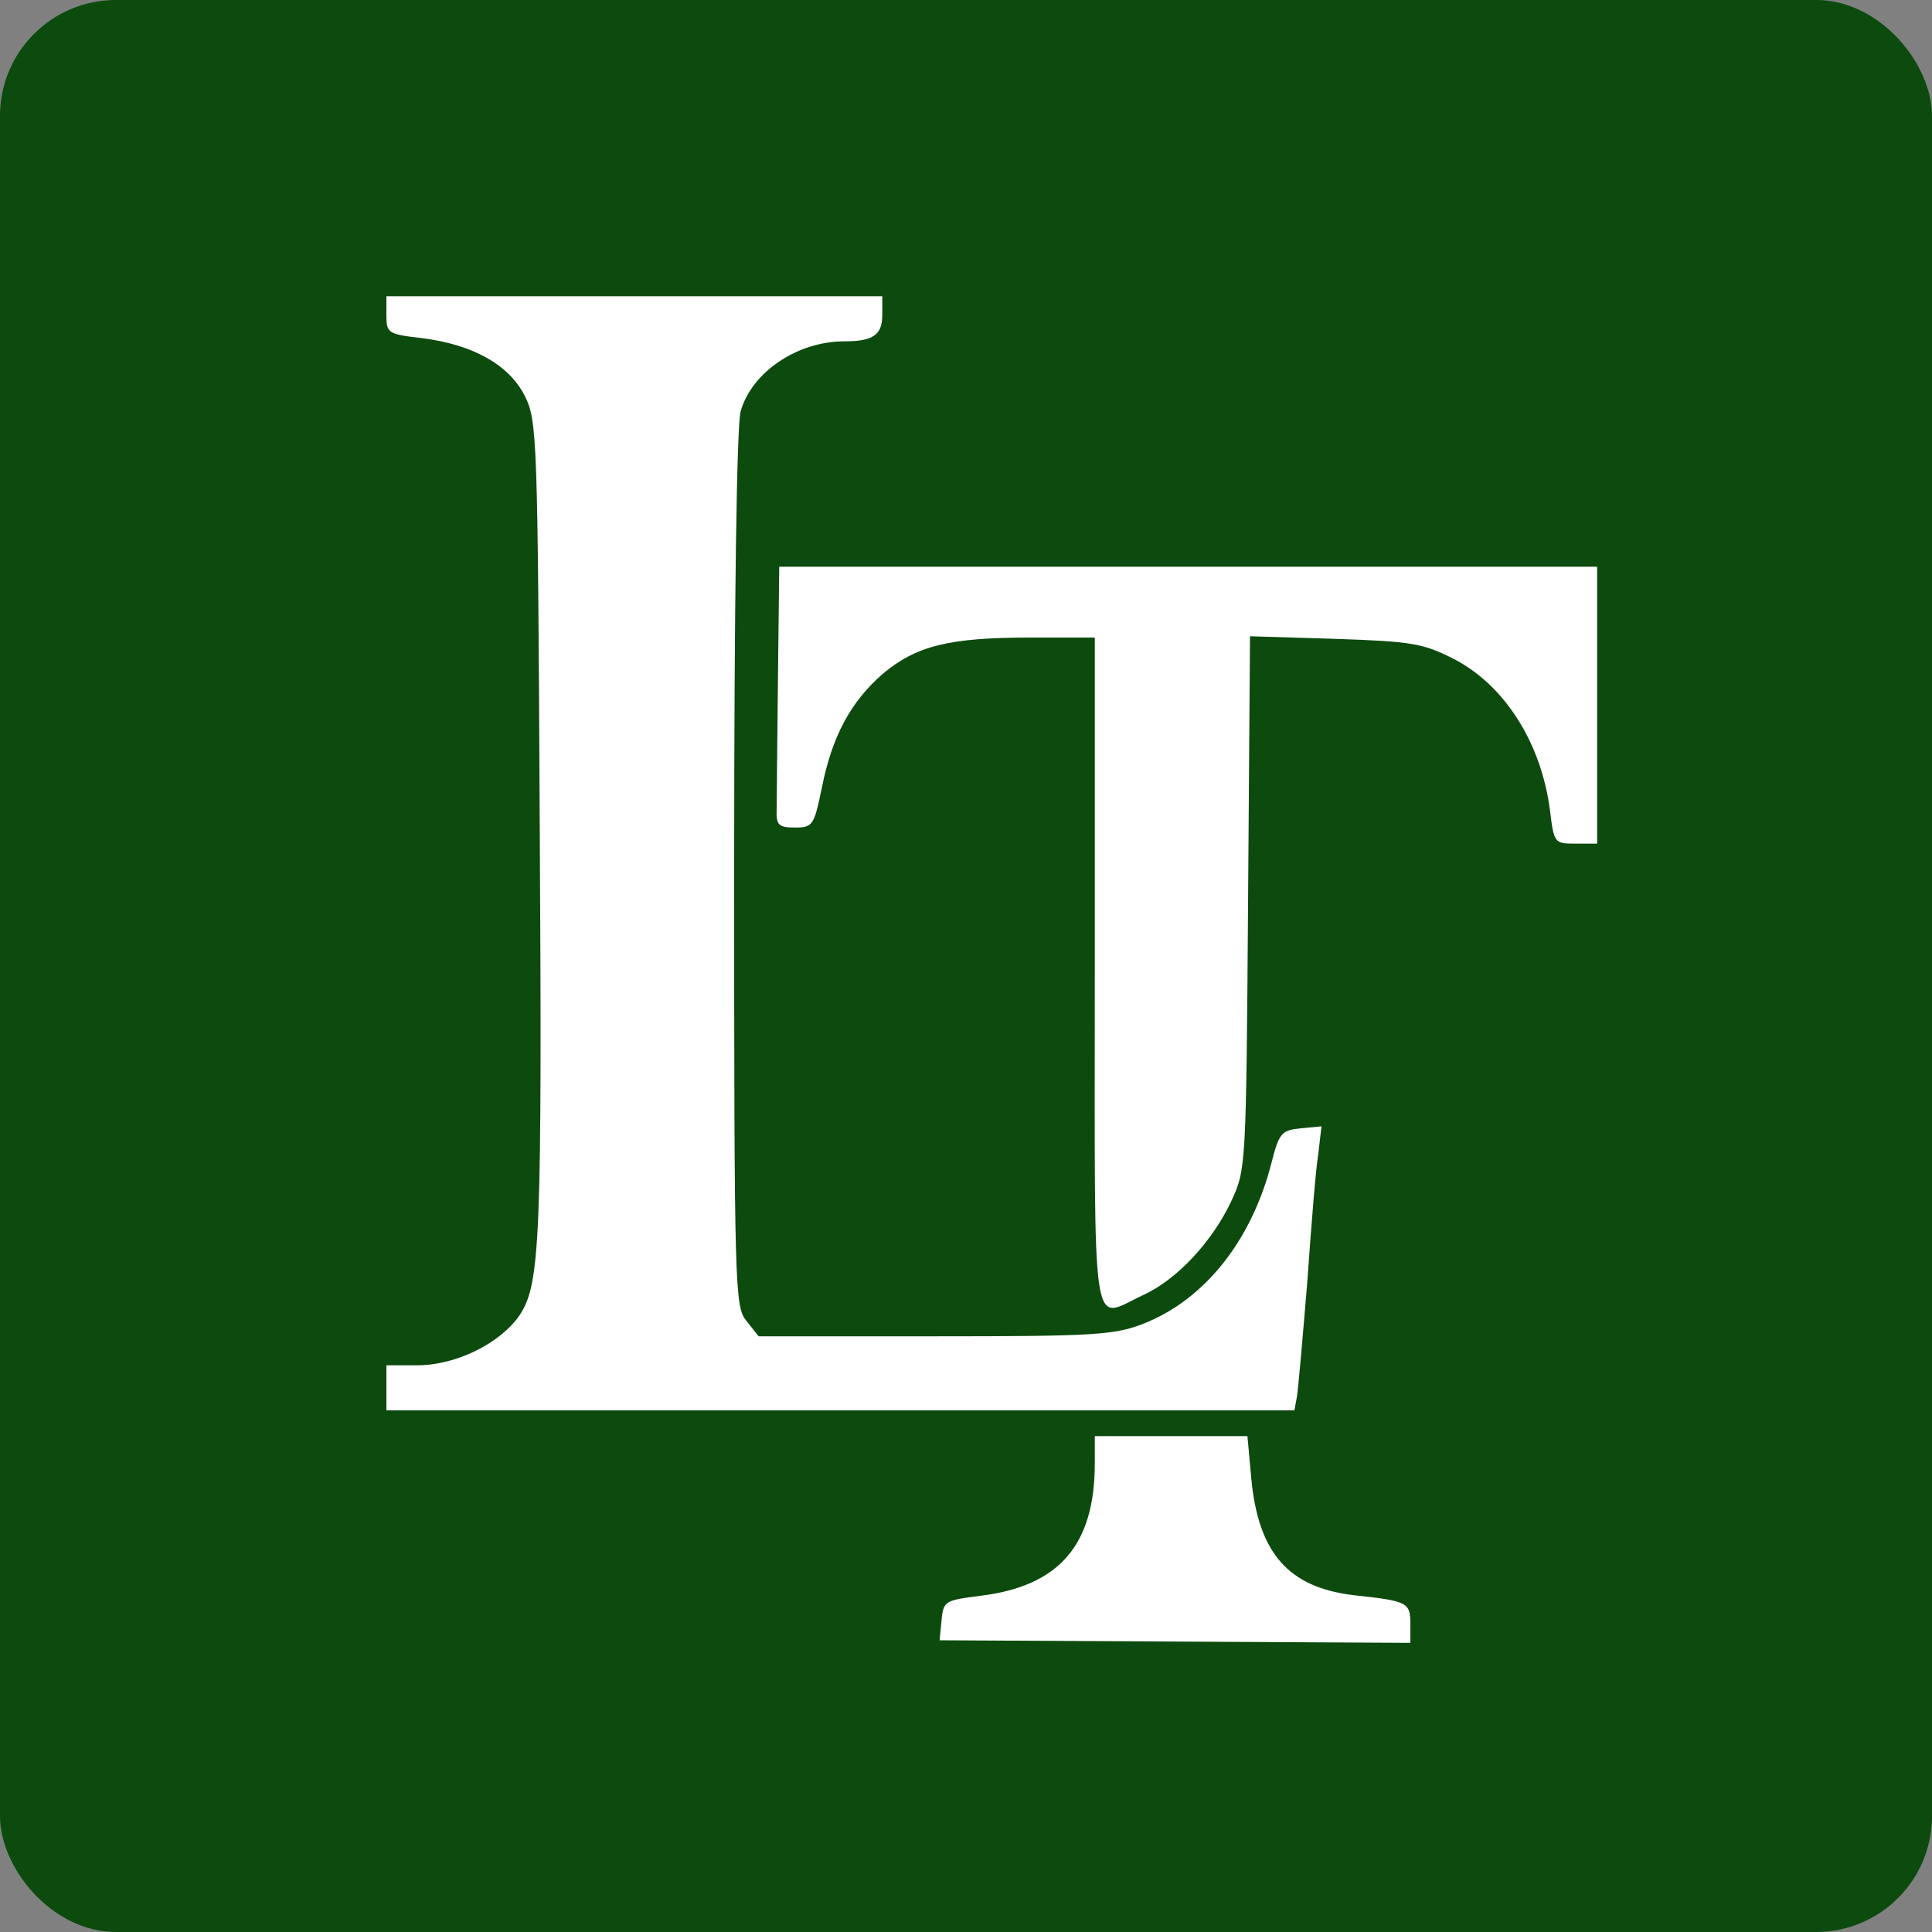
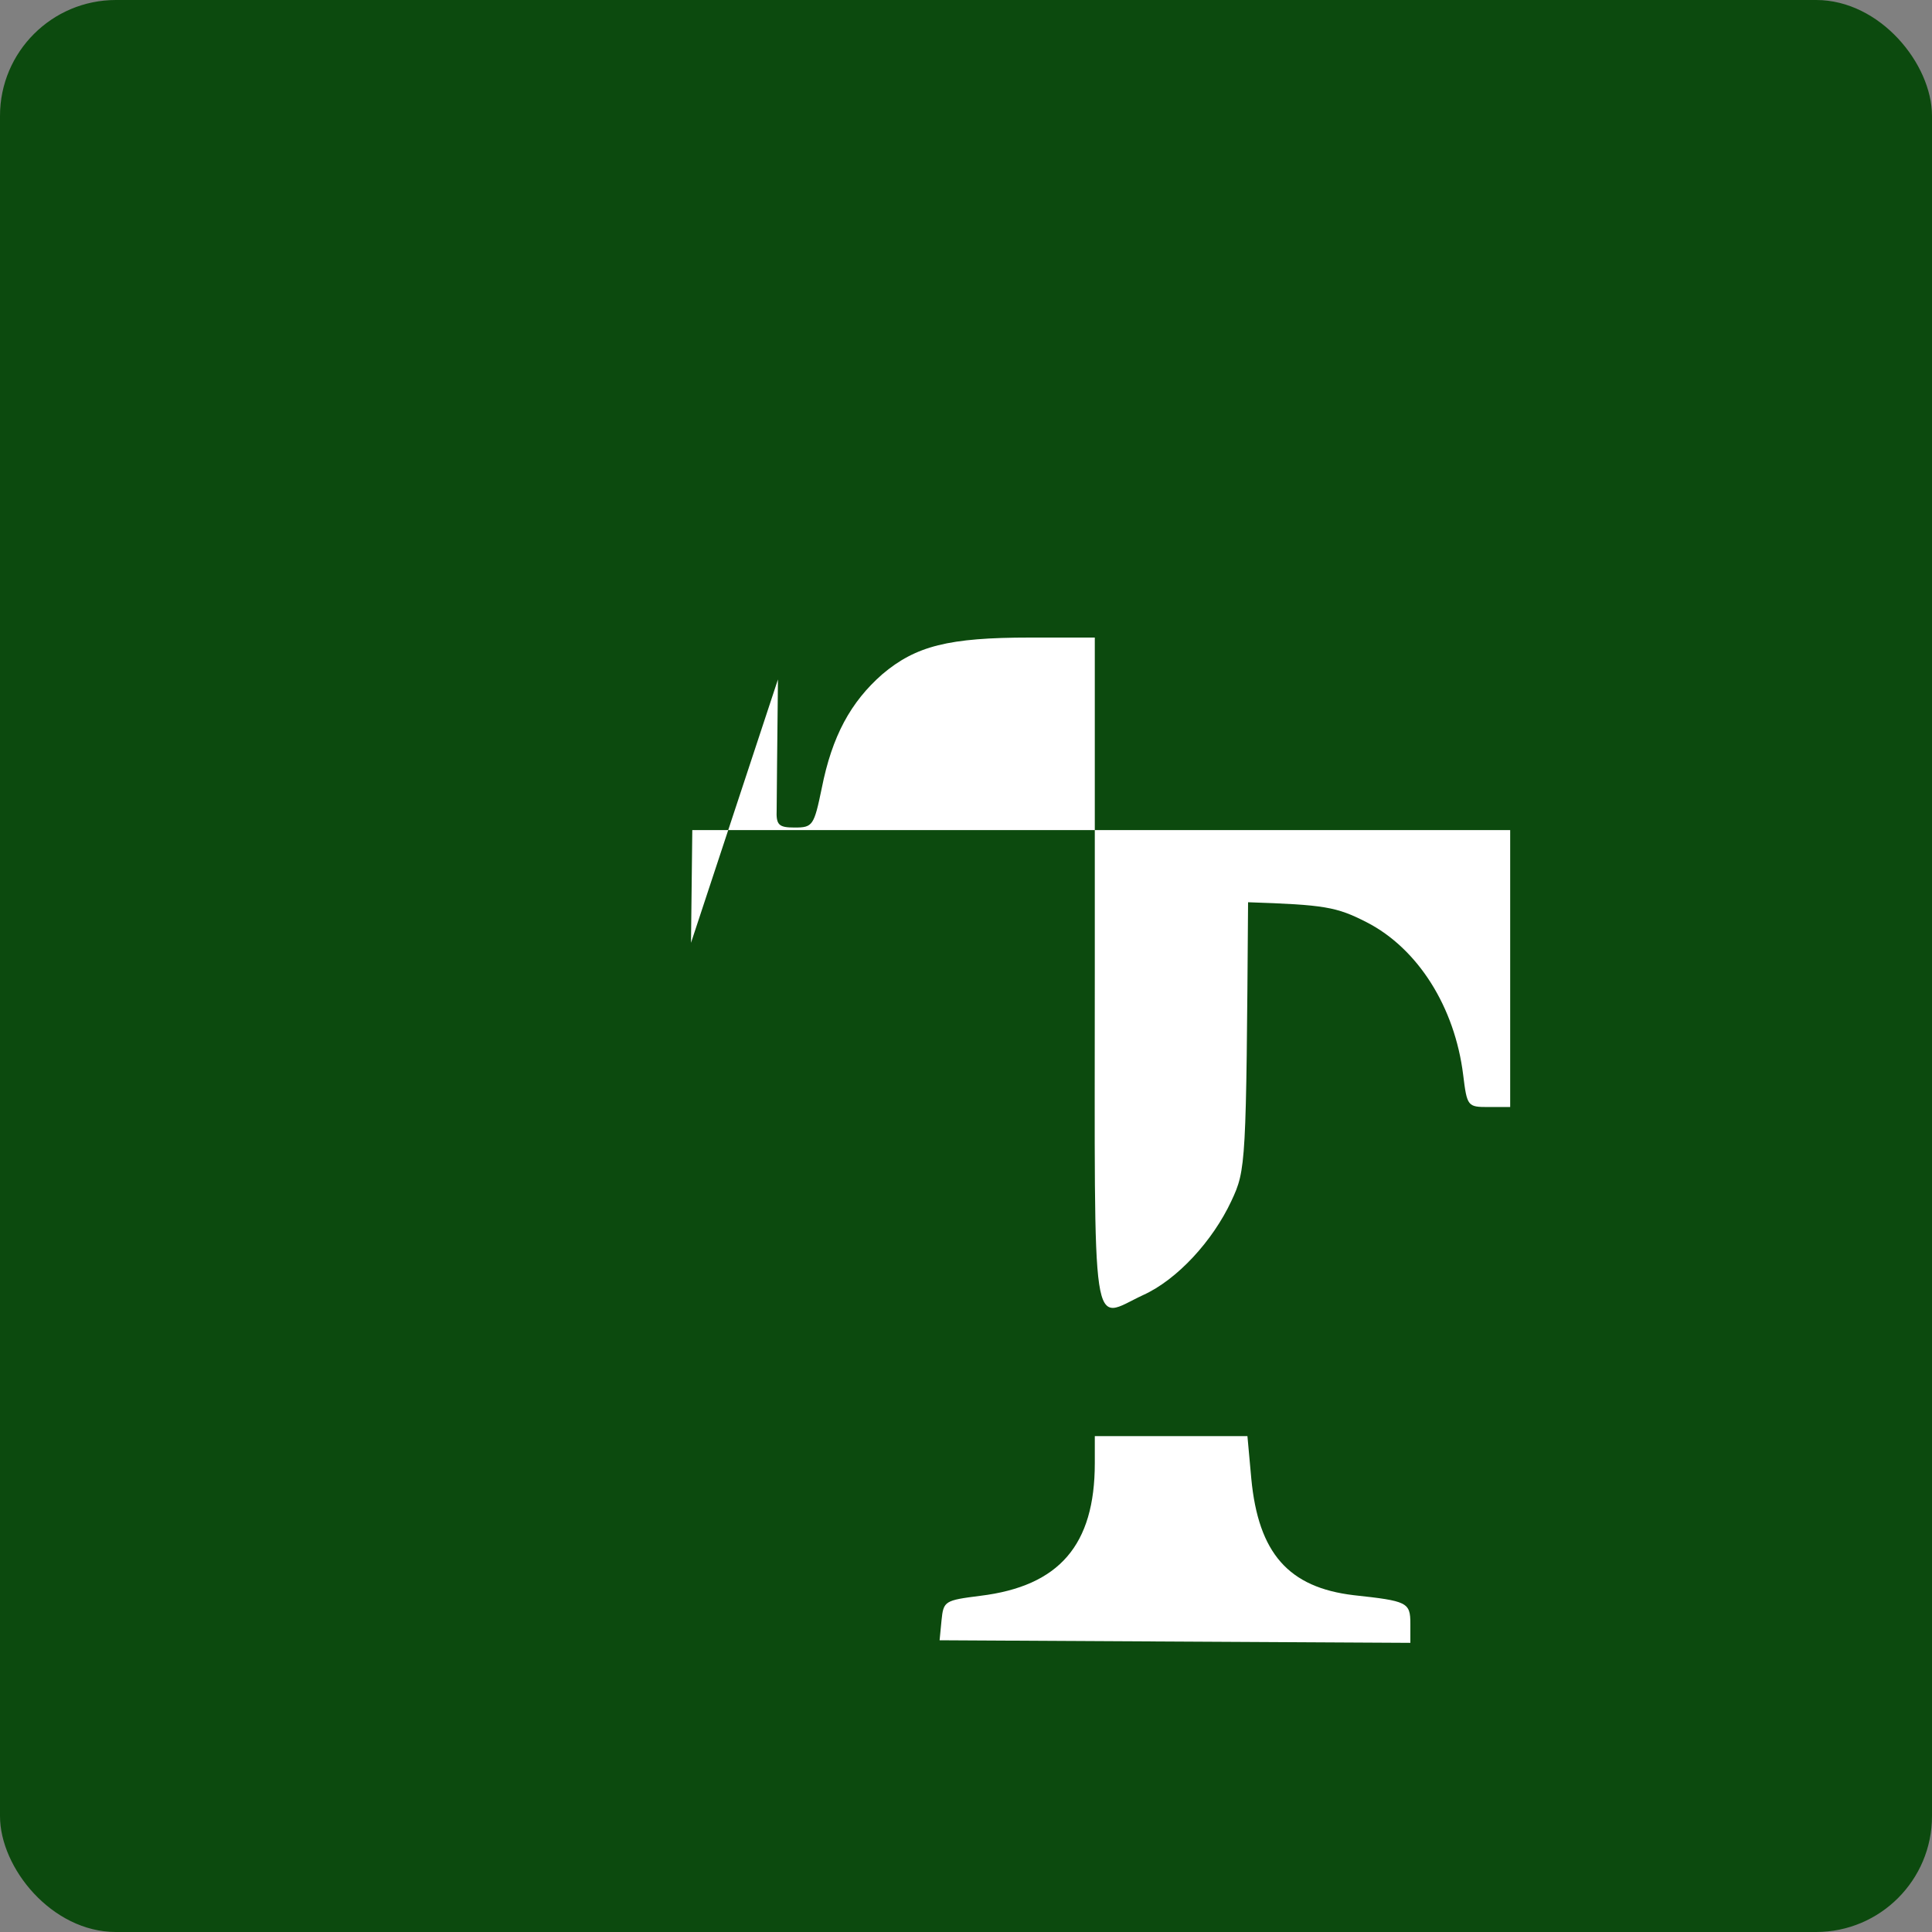
<svg xmlns="http://www.w3.org/2000/svg" version="1.0" width="300pt" height="300pt" viewBox="0 0 300 300" preserveAspectRatio="xMidYMid meet">
  <rect x="0" y="0" width="300" height="300" fill="#808080" stroke="none" />
  <rect x="0.0" y="0.0" width="300.0" height="300.0" fill="#0c4a0e" rx="18.0" ry="18.0" />
  <g transform="translate(0,300) scale(0.1,-0.1)" fill="#FFFFFF" stroke="none">
-     <path d="M600 2511 c0 -28 2 -30 55 -36 80 -10 136 -42 160 -90 19 -38 20 -64 23 -645 4 -668 1 -733 -31 -782 -30 -44 -99 -78 -159 -78 l-48 0 0 -35 0 -35 705 0 705 0 4 22 c2 13 9 93 16 178 6 85 13 174 17 198 l5 43 -32 -3 c-30 -3 -34 -7 -46 -55 -31 -120 -104 -212 -200 -249 -44 -17 -77 -19 -322 -19 l-274 0 -19 24 c-18 22 -19 48 -19 700 0 414 4 690 10 712 17 61 88 109 161 109 45 0 59 10 59 41 l0 29 -385 0 -385 0 0 -29z" />
-     <path d="M1208 1945 c-1 -96 -2 -187 -2 -202 -1 -24 3 -28 28 -28 28 0 30 3 42 61 16 81 45 134 94 177 52 44 103 57 229 57 l101 0 0 -520 c0 -584 -7 -539 75 -501 53 24 108 84 137 146 23 49 23 56 26 464 l3 413 132 -4 c119 -4 137 -7 184 -31 80 -41 137 -132 150 -237 6 -49 7 -50 39 -50 l34 0 0 215 0 215 -635 0 -635 0 -2 -175z" />
+     <path d="M1208 1945 c-1 -96 -2 -187 -2 -202 -1 -24 3 -28 28 -28 28 0 30 3 42 61 16 81 45 134 94 177 52 44 103 57 229 57 l101 0 0 -520 c0 -584 -7 -539 75 -501 53 24 108 84 137 146 23 49 23 56 26 464 c119 -4 137 -7 184 -31 80 -41 137 -132 150 -237 6 -49 7 -50 39 -50 l34 0 0 215 0 215 -635 0 -635 0 -2 -175z" />
    <path d="M1700 728 c0 -127 -55 -191 -178 -206 -55 -7 -57 -8 -60 -38 l-3 -31 365 -2 366 -2 0 30 c0 33 -5 35 -88 44 -101 12 -148 65 -159 181 l-6 66 -118 0 -119 0 0 -42z" />
  </g>
</svg>